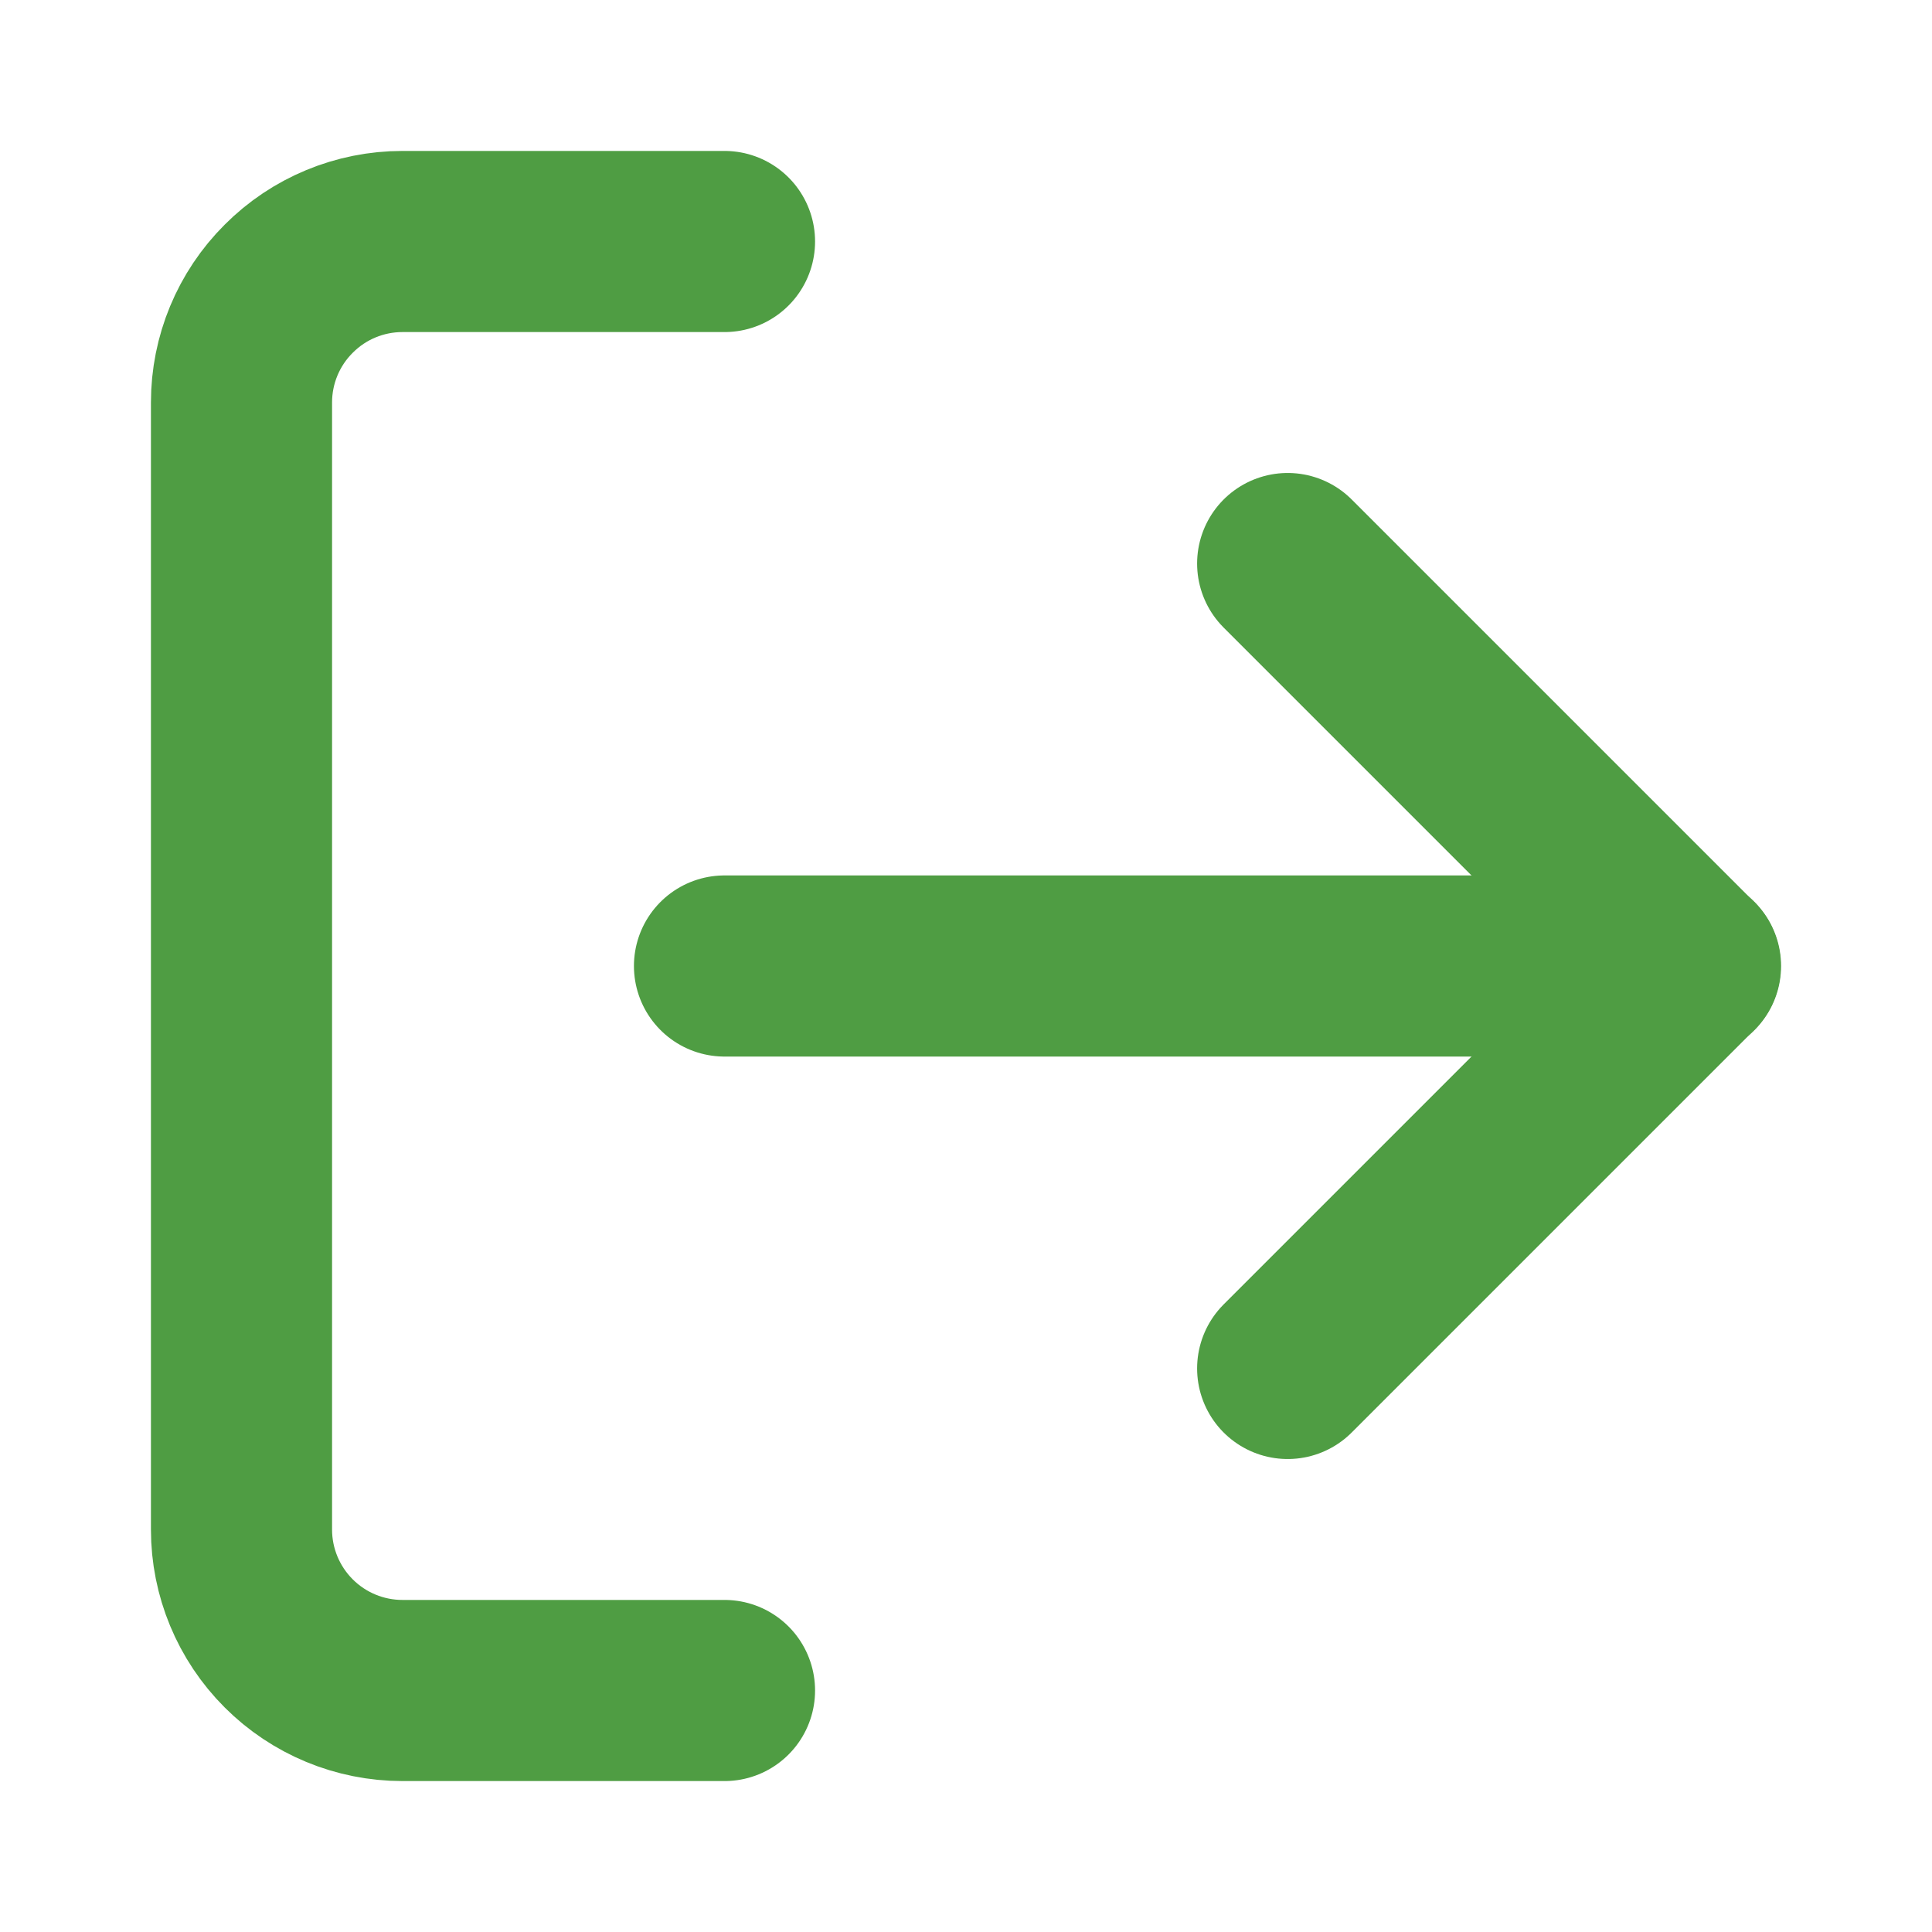
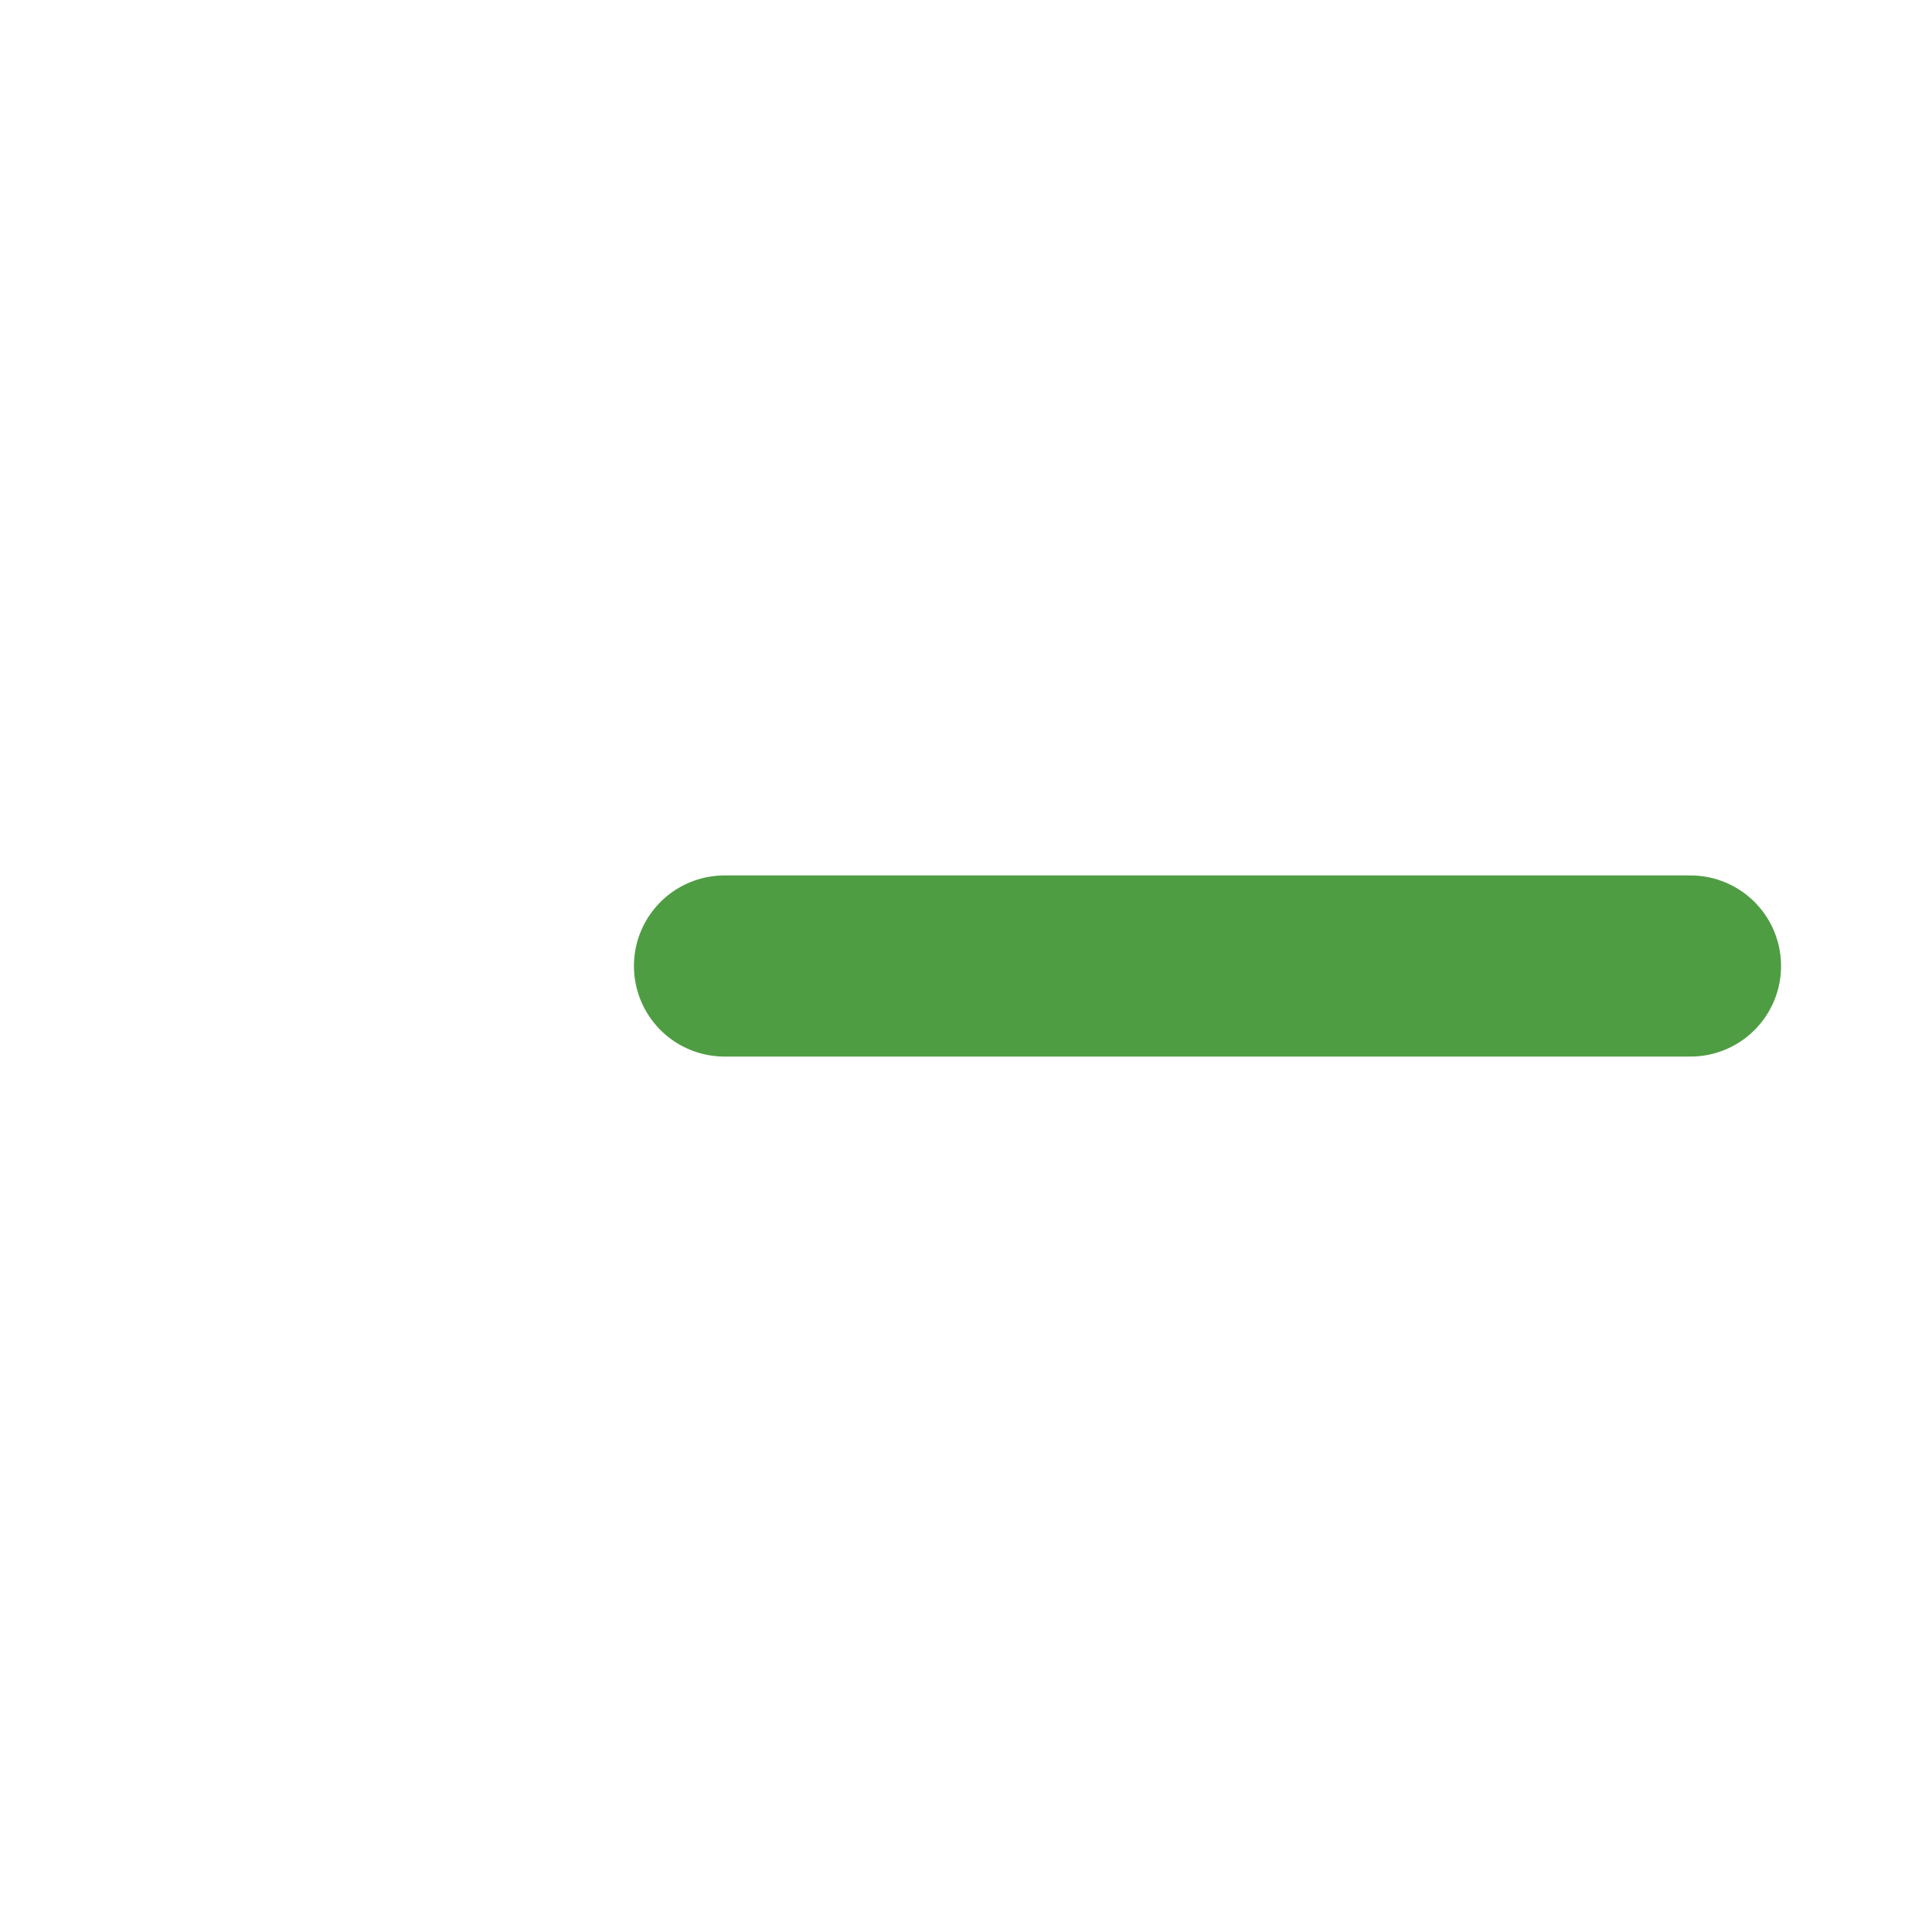
<svg xmlns="http://www.w3.org/2000/svg" width="16" height="16" viewBox="0 0 16 16" fill="none">
-   <path d="M6 14H3.333C2.98 14 2.641 13.86 2.391 13.61C2.14 13.359 2 13.02 2 12.667V3.333C2 2.98 2.14 2.641 2.391 2.391C2.641 2.14 2.98 2 3.333 2H6" stroke="#4F9D43" stroke-width="1.5" stroke-linecap="round" stroke-linejoin="round" />
-   <path d="M10.664 11.333L13.997 8L10.664 4.667" stroke="#4F9D43" stroke-width="1.5" stroke-linecap="round" stroke-linejoin="round" />
  <path d="M14 8H6" stroke="#4F9D43" stroke-width="1.5" stroke-linecap="round" stroke-linejoin="round" />
</svg>